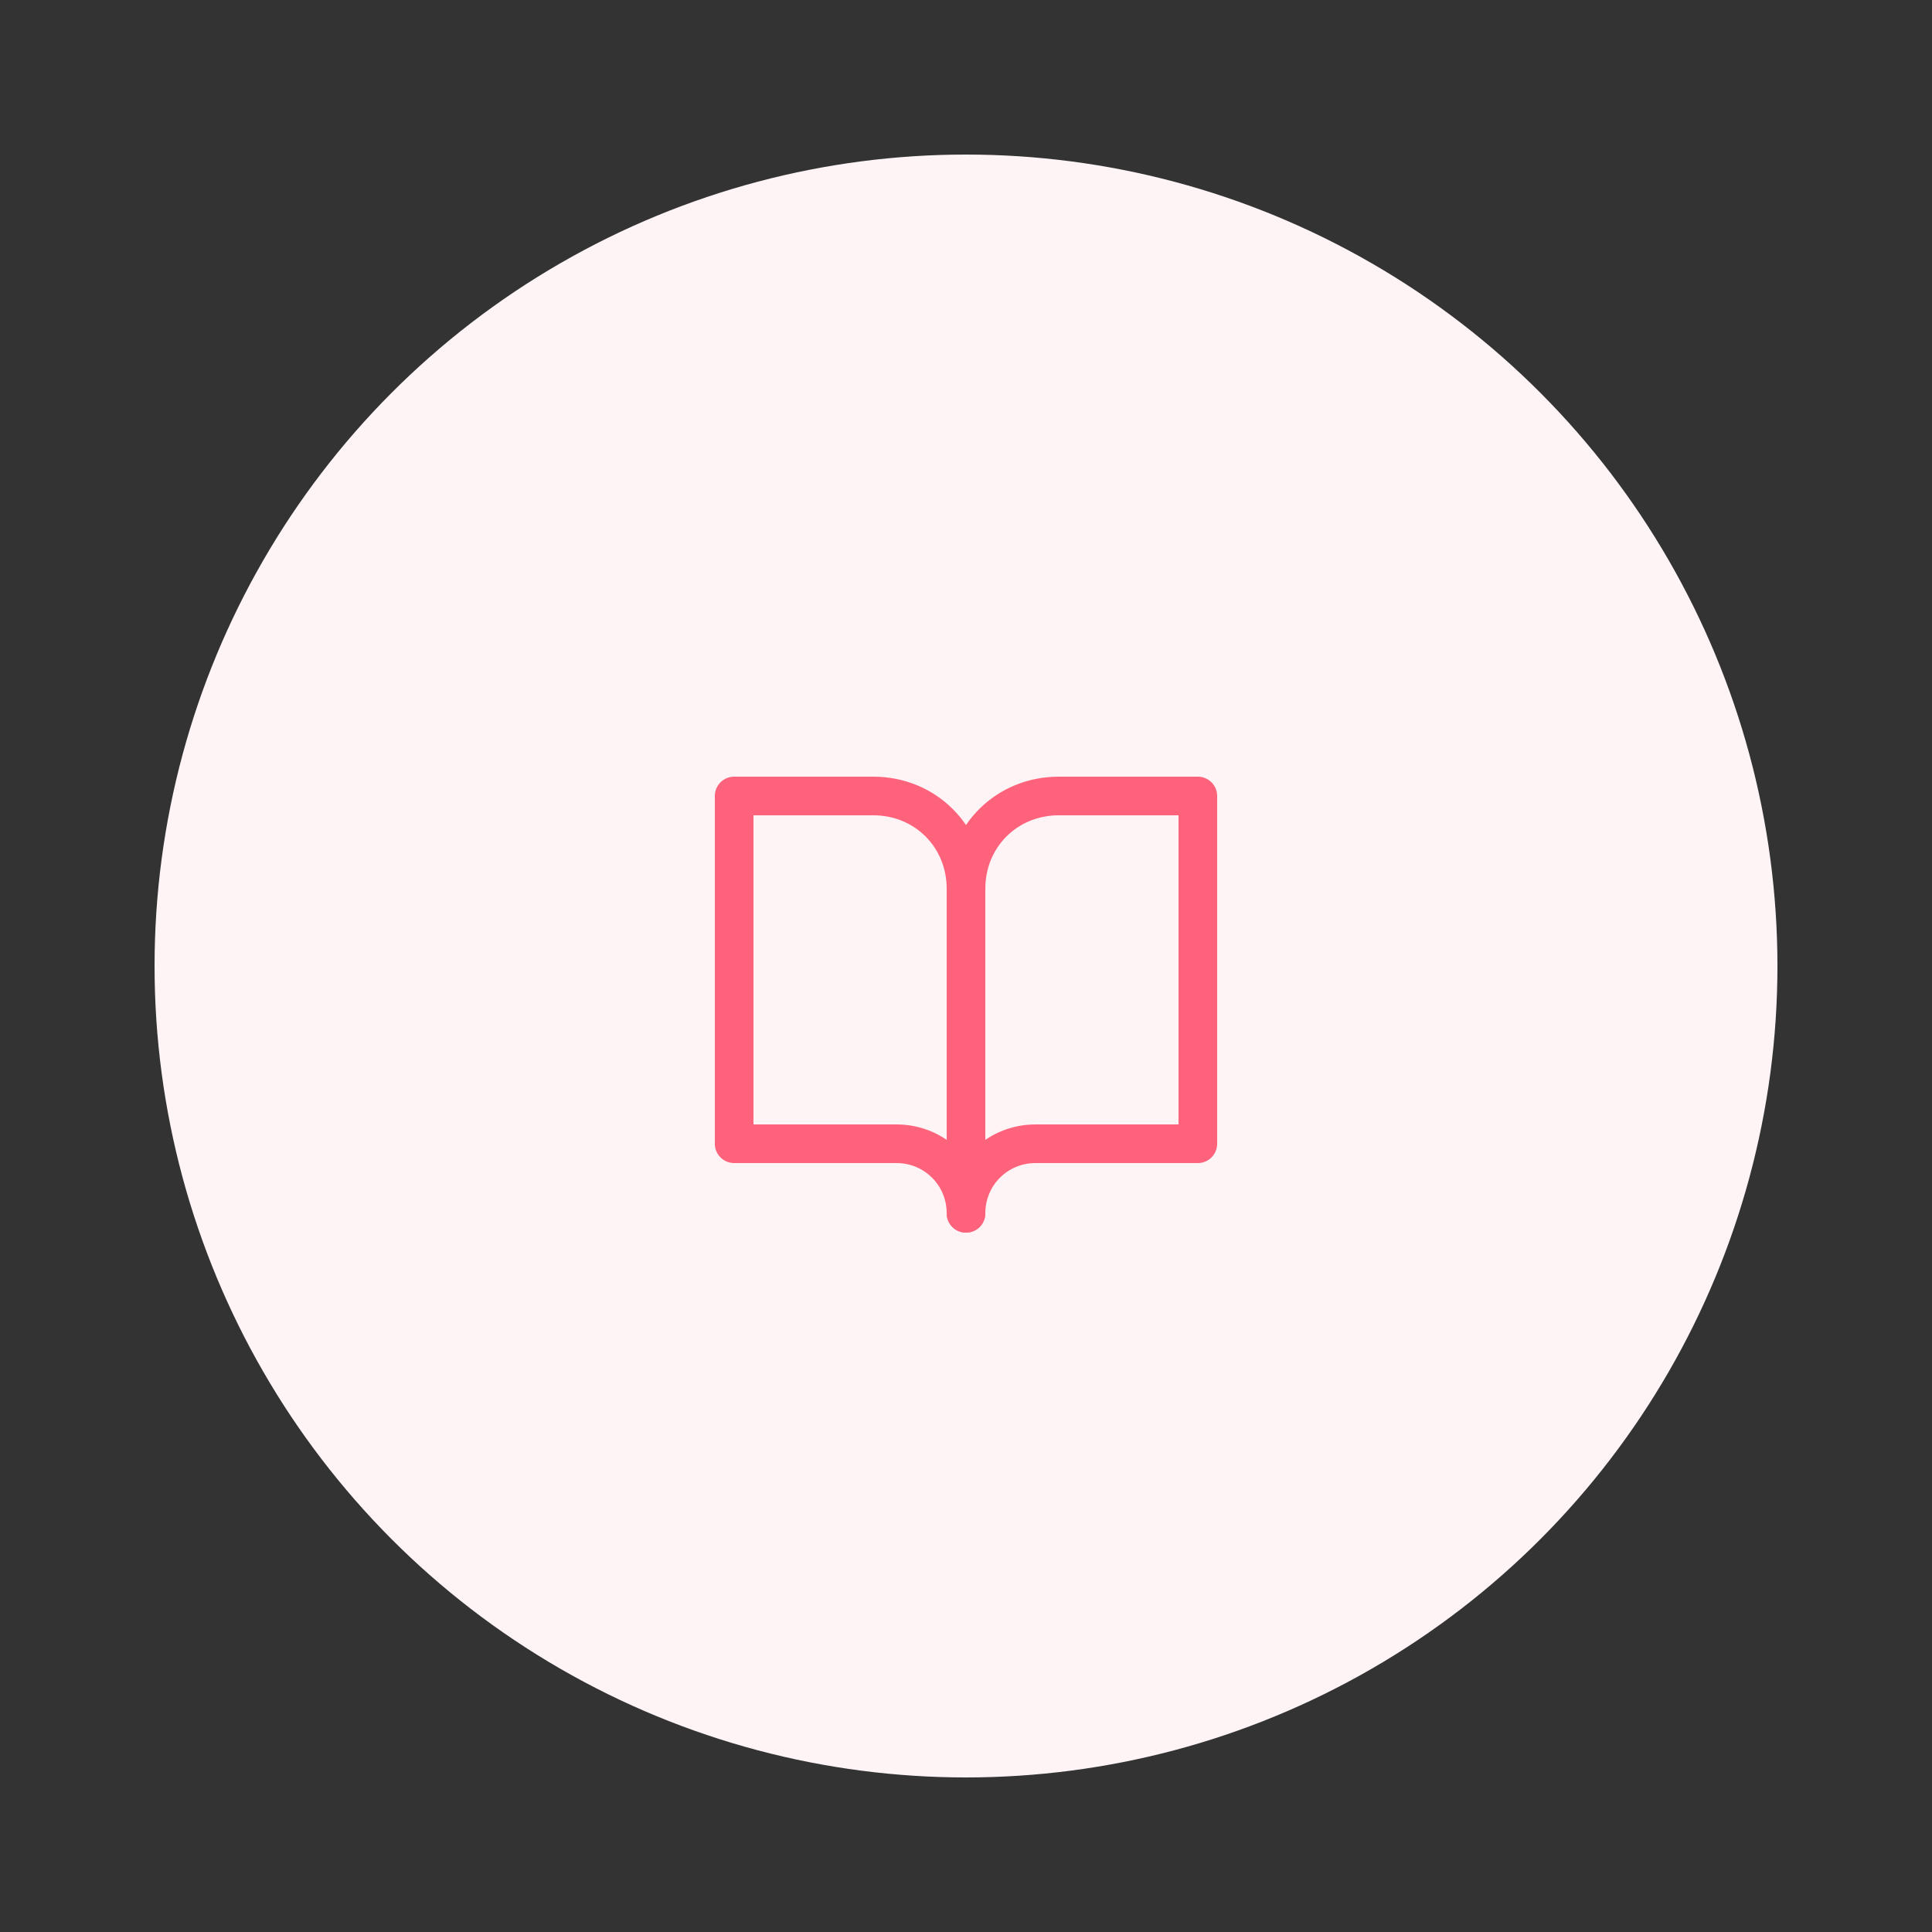
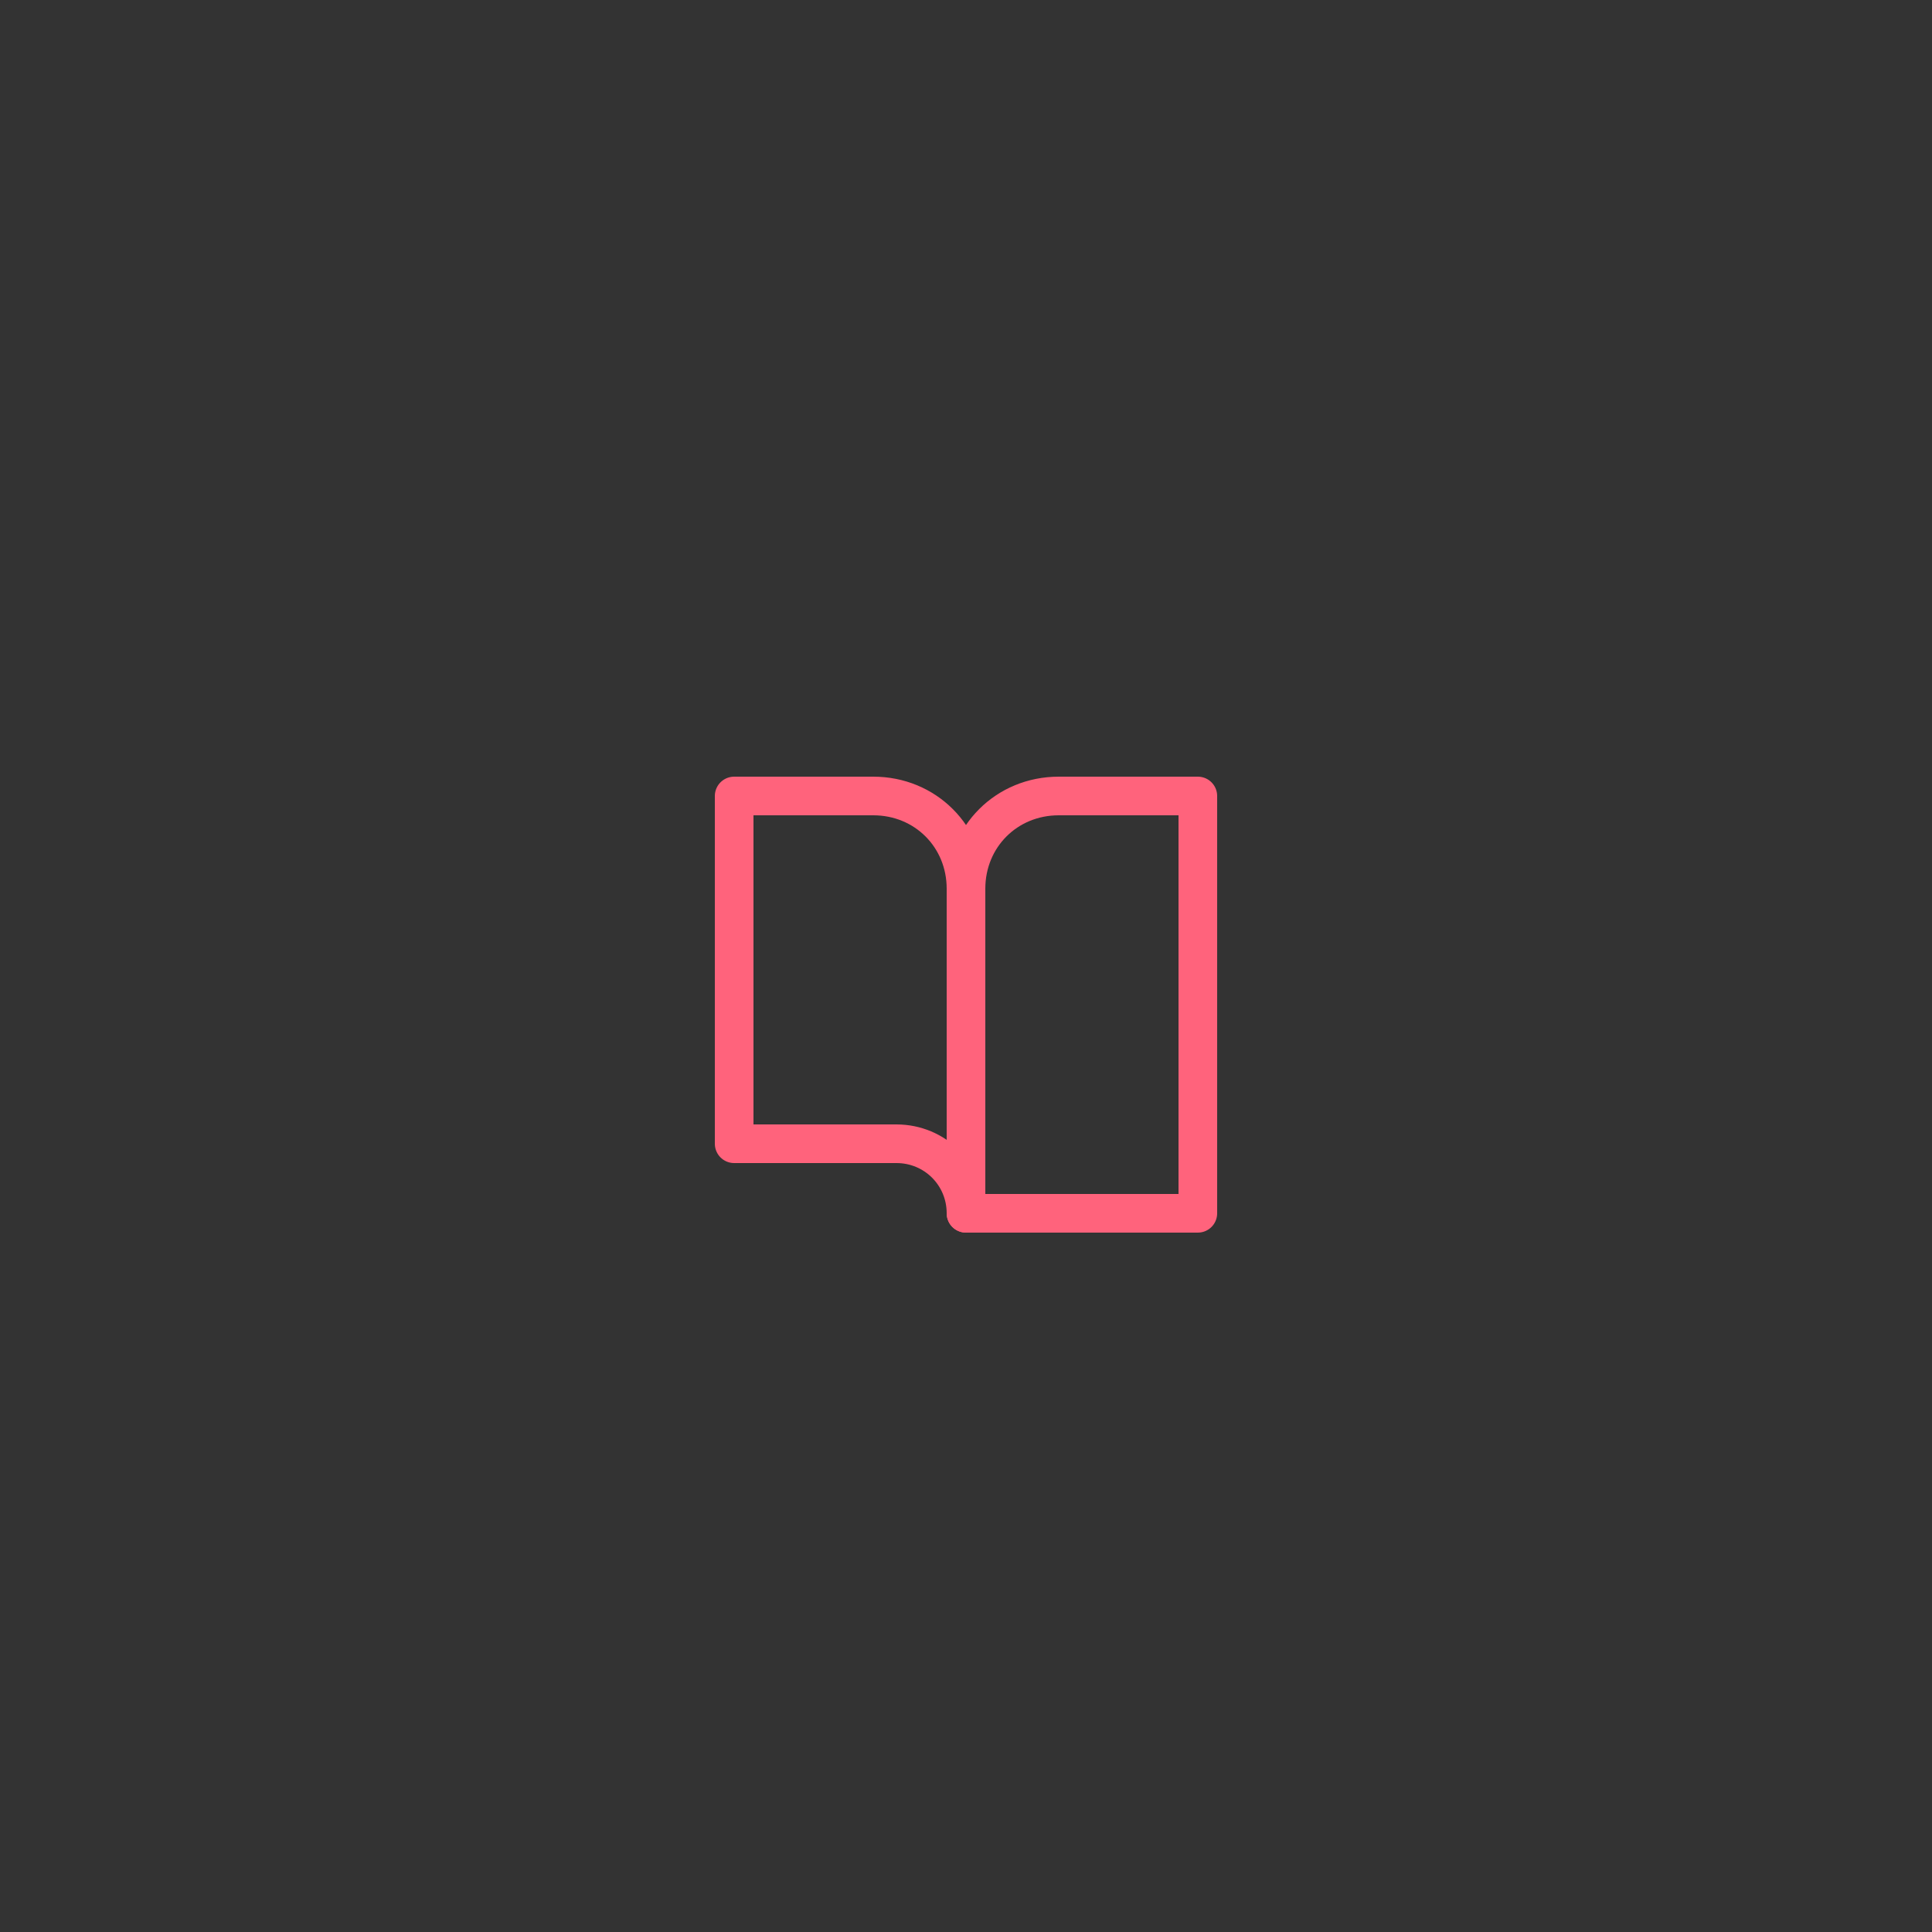
<svg xmlns="http://www.w3.org/2000/svg" version="1.1" id="图层_1" x="0px" y="0px" viewBox="0 0 100 100" style="enable-background:new 0 0 100 100;" xml:space="preserve">
  <rect x="0" y="0" width="100" height="100" fill="#333333" stroke="none" />
  <style type="text/css">
	.st0{fill:#FEF4F5;}
	.st1{fill:none;stroke:#FF637C;stroke-width:2;stroke-linecap:round;stroke-linejoin:round;}
</style>
-   <circle class="st0" cx="50" cy="50" r="42" />
  <path class="st1" d="M38,41.2h7.2c2.7,0,4.8,2.1,4.8,4.8v16.8c0-2-1.6-3.6-3.6-3.6l0,0H38V41.2z" />
-   <path class="st1" d="M62,41.2h-7.2c-2.7,0-4.8,2.1-4.8,4.8v16.8c0-2,1.6-3.6,3.6-3.6l0,0H62V41.2z" />
+   <path class="st1" d="M62,41.2h-7.2c-2.7,0-4.8,2.1-4.8,4.8v16.8l0,0H62V41.2z" />
</svg>